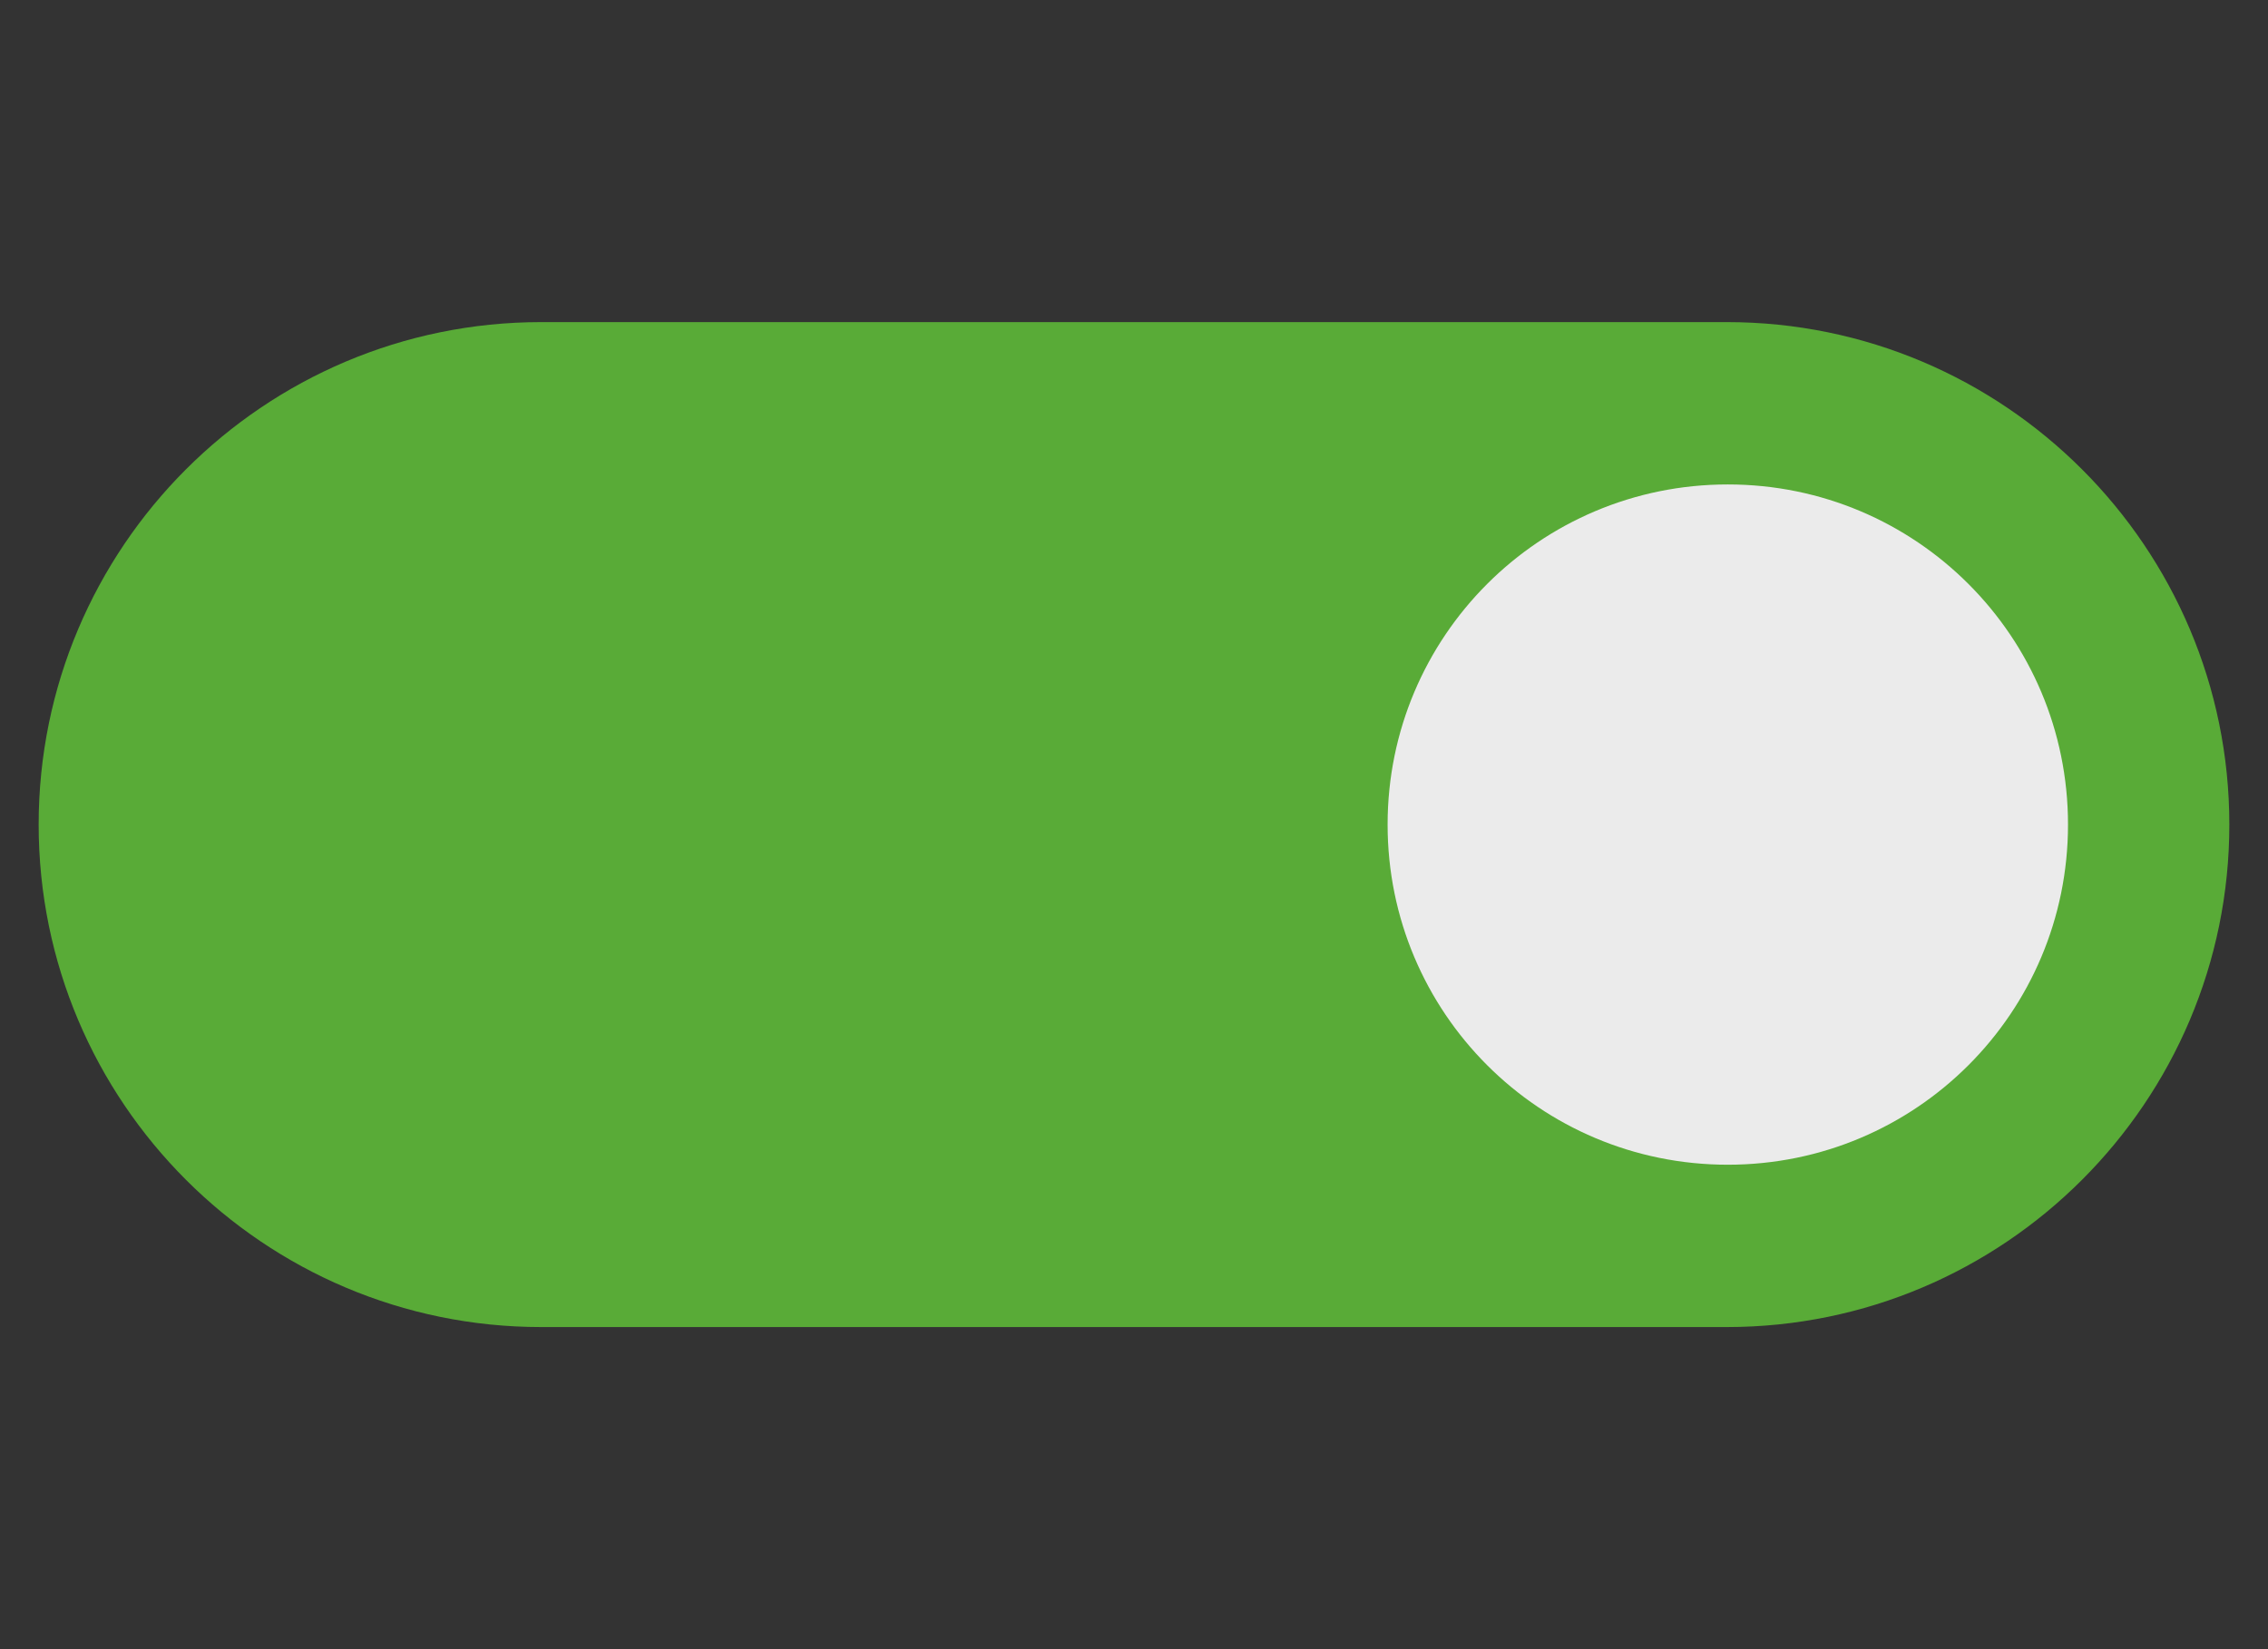
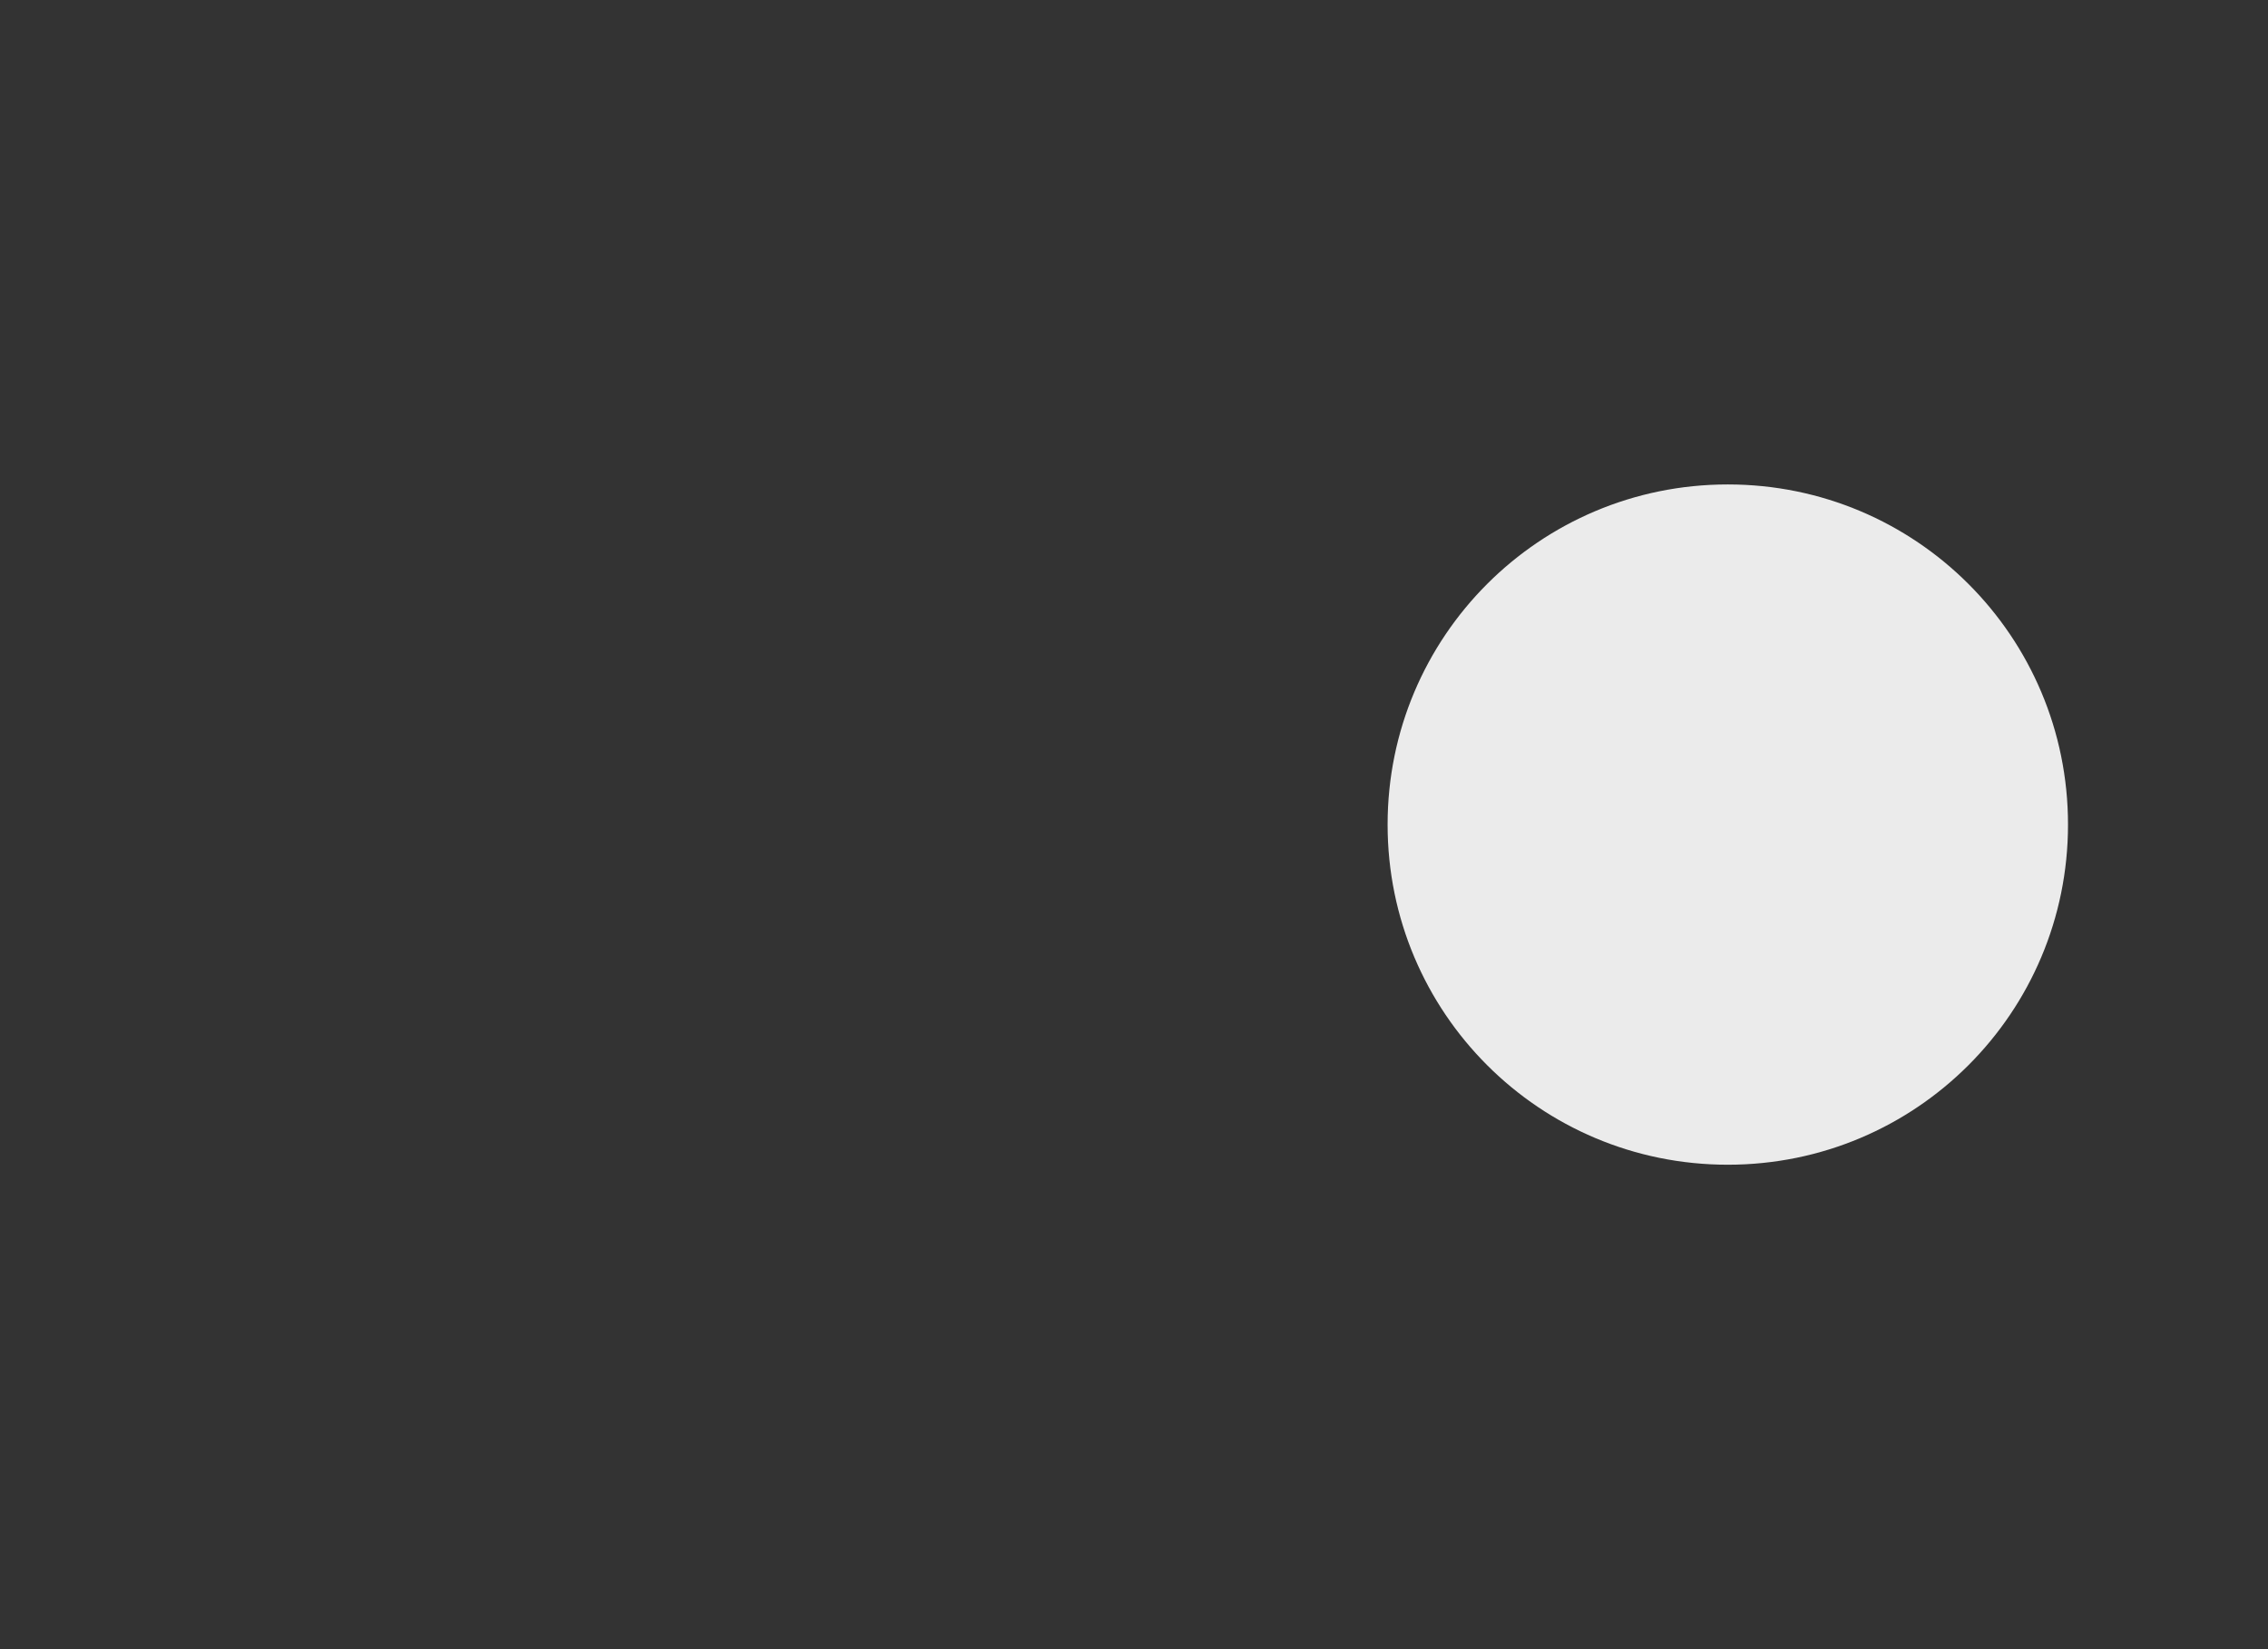
<svg xmlns="http://www.w3.org/2000/svg" id="flatten_icons" width="44" height="32" viewBox="0 0 44 32">
  <rect x="0" y="0" width="44" height="32" fill="#333333" stroke="none" />
-   <path d="M43.25,16h0c0,5.38-4.37,9.75-9.75,9.75H10.5c-5.38,0-9.75-4.37-9.75-9.75H.75c0-5.38,4.37-9.75,9.75-9.75h23c5.38,0,9.75,4.37,9.75,9.75Z" style="fill: #59ab37;" />
  <path d="M40.12,16c0,3.65-2.95,6.6-6.6,6.6-3.65,0-6.6-2.95-6.6-6.6s2.95-6.6,6.6-6.6c3.65,0,6.6,2.95,6.6,6.6Z" style="fill: #ebebeb;" />
</svg>